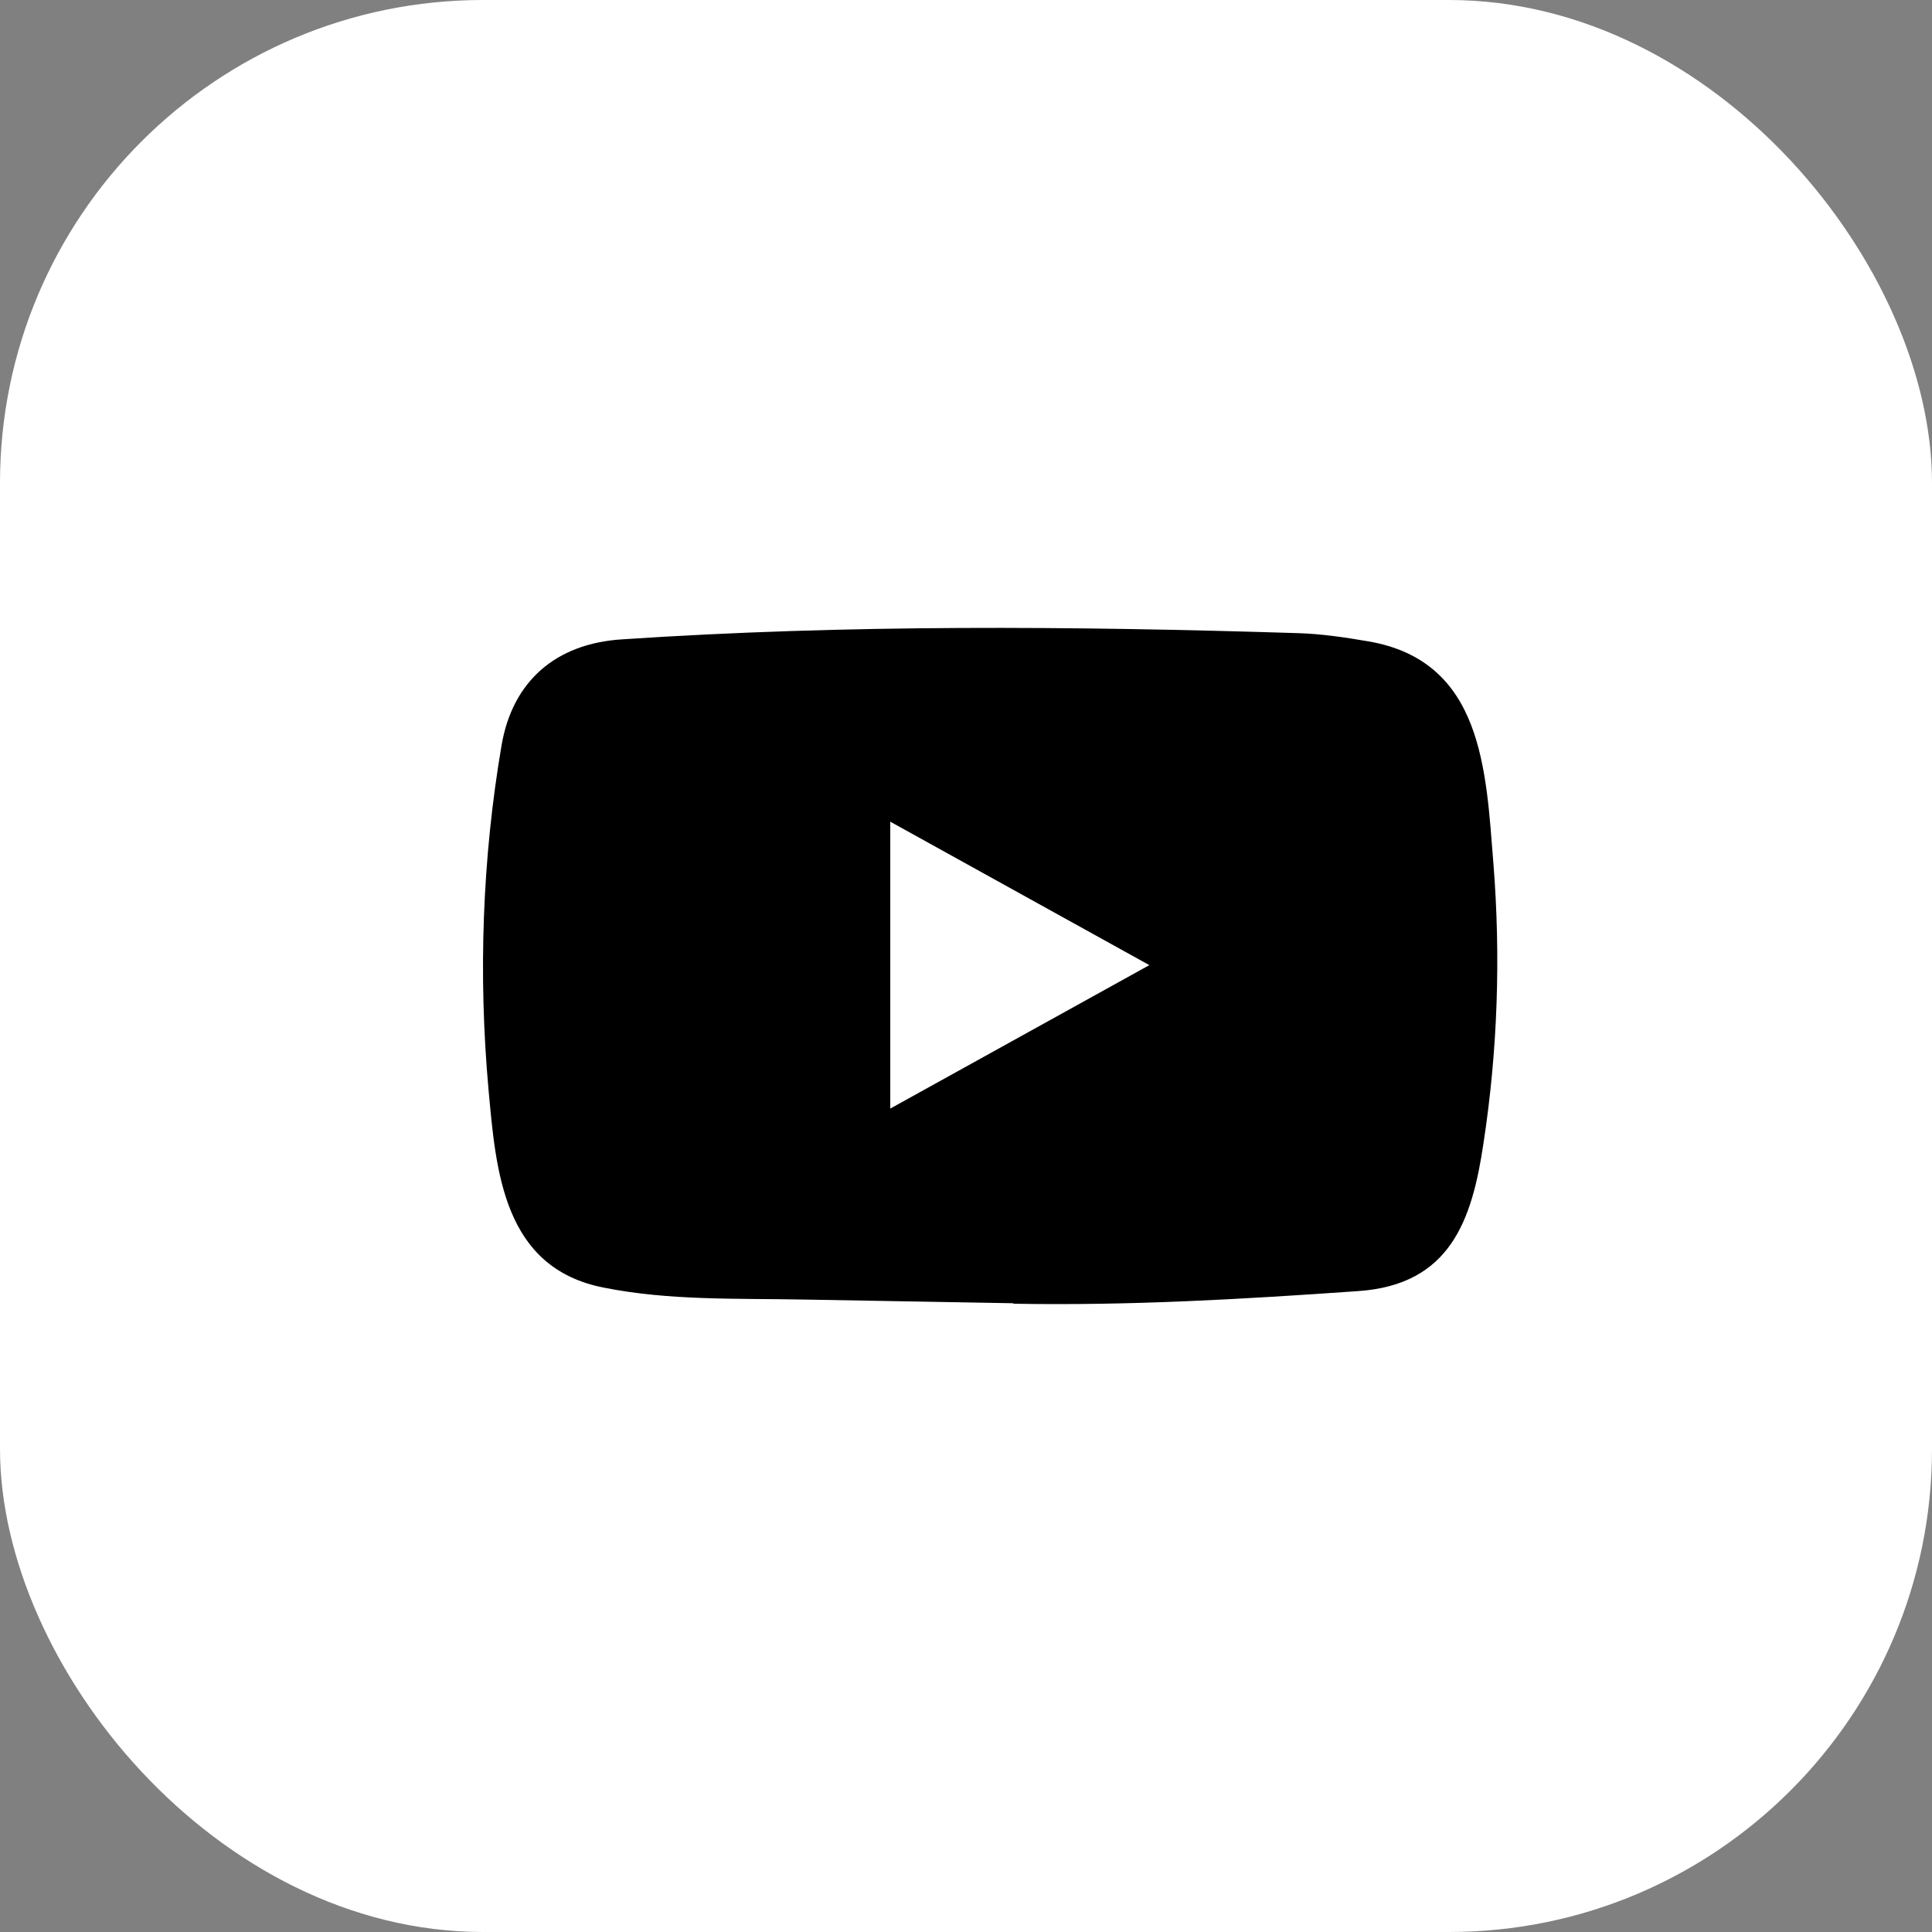
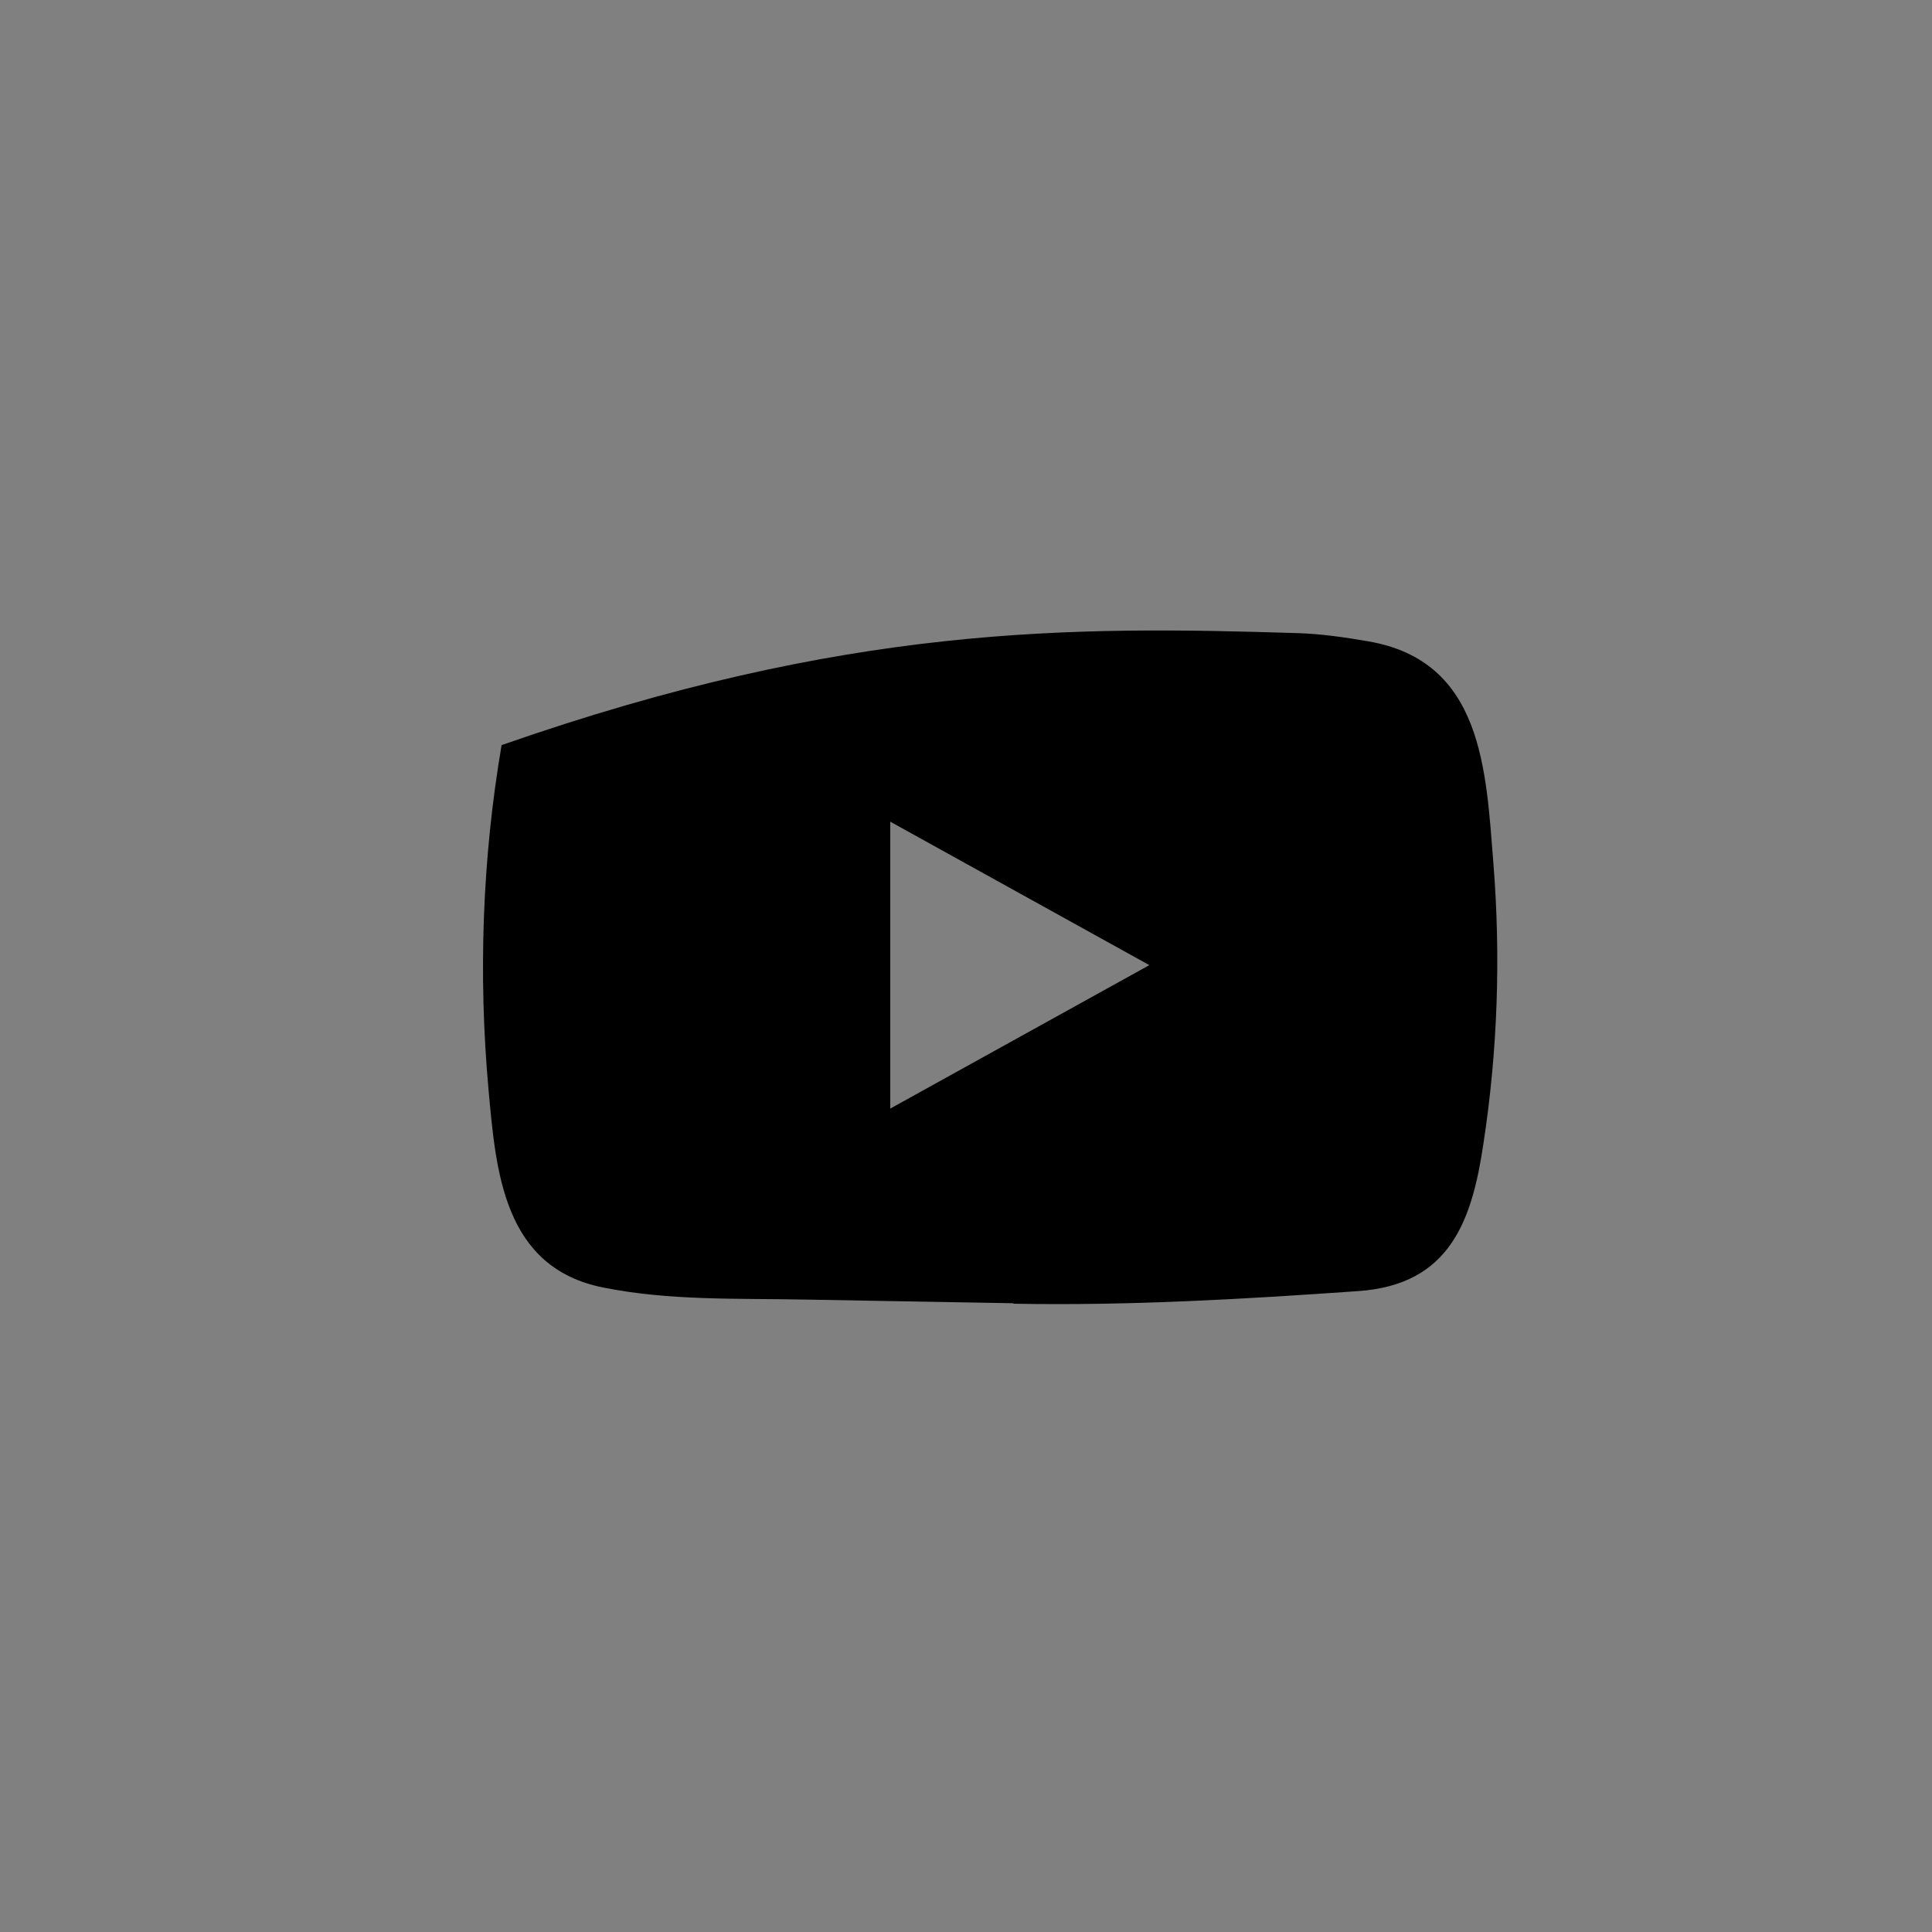
<svg xmlns="http://www.w3.org/2000/svg" width="40" height="40" viewBox="0 0 40 40" fill="none">
  <rect x="0" y="0" width="40" height="40" fill="#808080" stroke="none" />
-   <rect width="40" height="40" rx="10" fill="white" />
-   <path d="M20.965 26.982L16.657 26.906C15.262 26.879 13.864 26.932 12.496 26.658C10.415 26.248 10.268 24.24 10.114 22.555C9.901 20.187 9.984 17.775 10.385 15.427C10.611 14.109 11.502 13.323 12.88 13.237C17.531 12.926 22.213 12.963 26.854 13.108C27.344 13.121 27.837 13.194 28.321 13.277C30.706 13.68 30.765 15.956 30.919 17.872C31.073 19.807 31.008 21.753 30.713 23.675C30.477 25.267 30.024 26.602 28.115 26.731C25.723 26.899 23.385 27.035 20.986 26.992C20.986 26.982 20.972 26.982 20.965 26.982ZM18.432 22.952C20.235 21.954 22.004 20.973 23.796 19.982C21.99 18.984 20.225 18.003 18.432 17.012V22.952Z" fill="black" />
+   <path d="M20.965 26.982L16.657 26.906C15.262 26.879 13.864 26.932 12.496 26.658C10.415 26.248 10.268 24.24 10.114 22.555C9.901 20.187 9.984 17.775 10.385 15.427C17.531 12.926 22.213 12.963 26.854 13.108C27.344 13.121 27.837 13.194 28.321 13.277C30.706 13.68 30.765 15.956 30.919 17.872C31.073 19.807 31.008 21.753 30.713 23.675C30.477 25.267 30.024 26.602 28.115 26.731C25.723 26.899 23.385 27.035 20.986 26.992C20.986 26.982 20.972 26.982 20.965 26.982ZM18.432 22.952C20.235 21.954 22.004 20.973 23.796 19.982C21.99 18.984 20.225 18.003 18.432 17.012V22.952Z" fill="black" />
</svg>